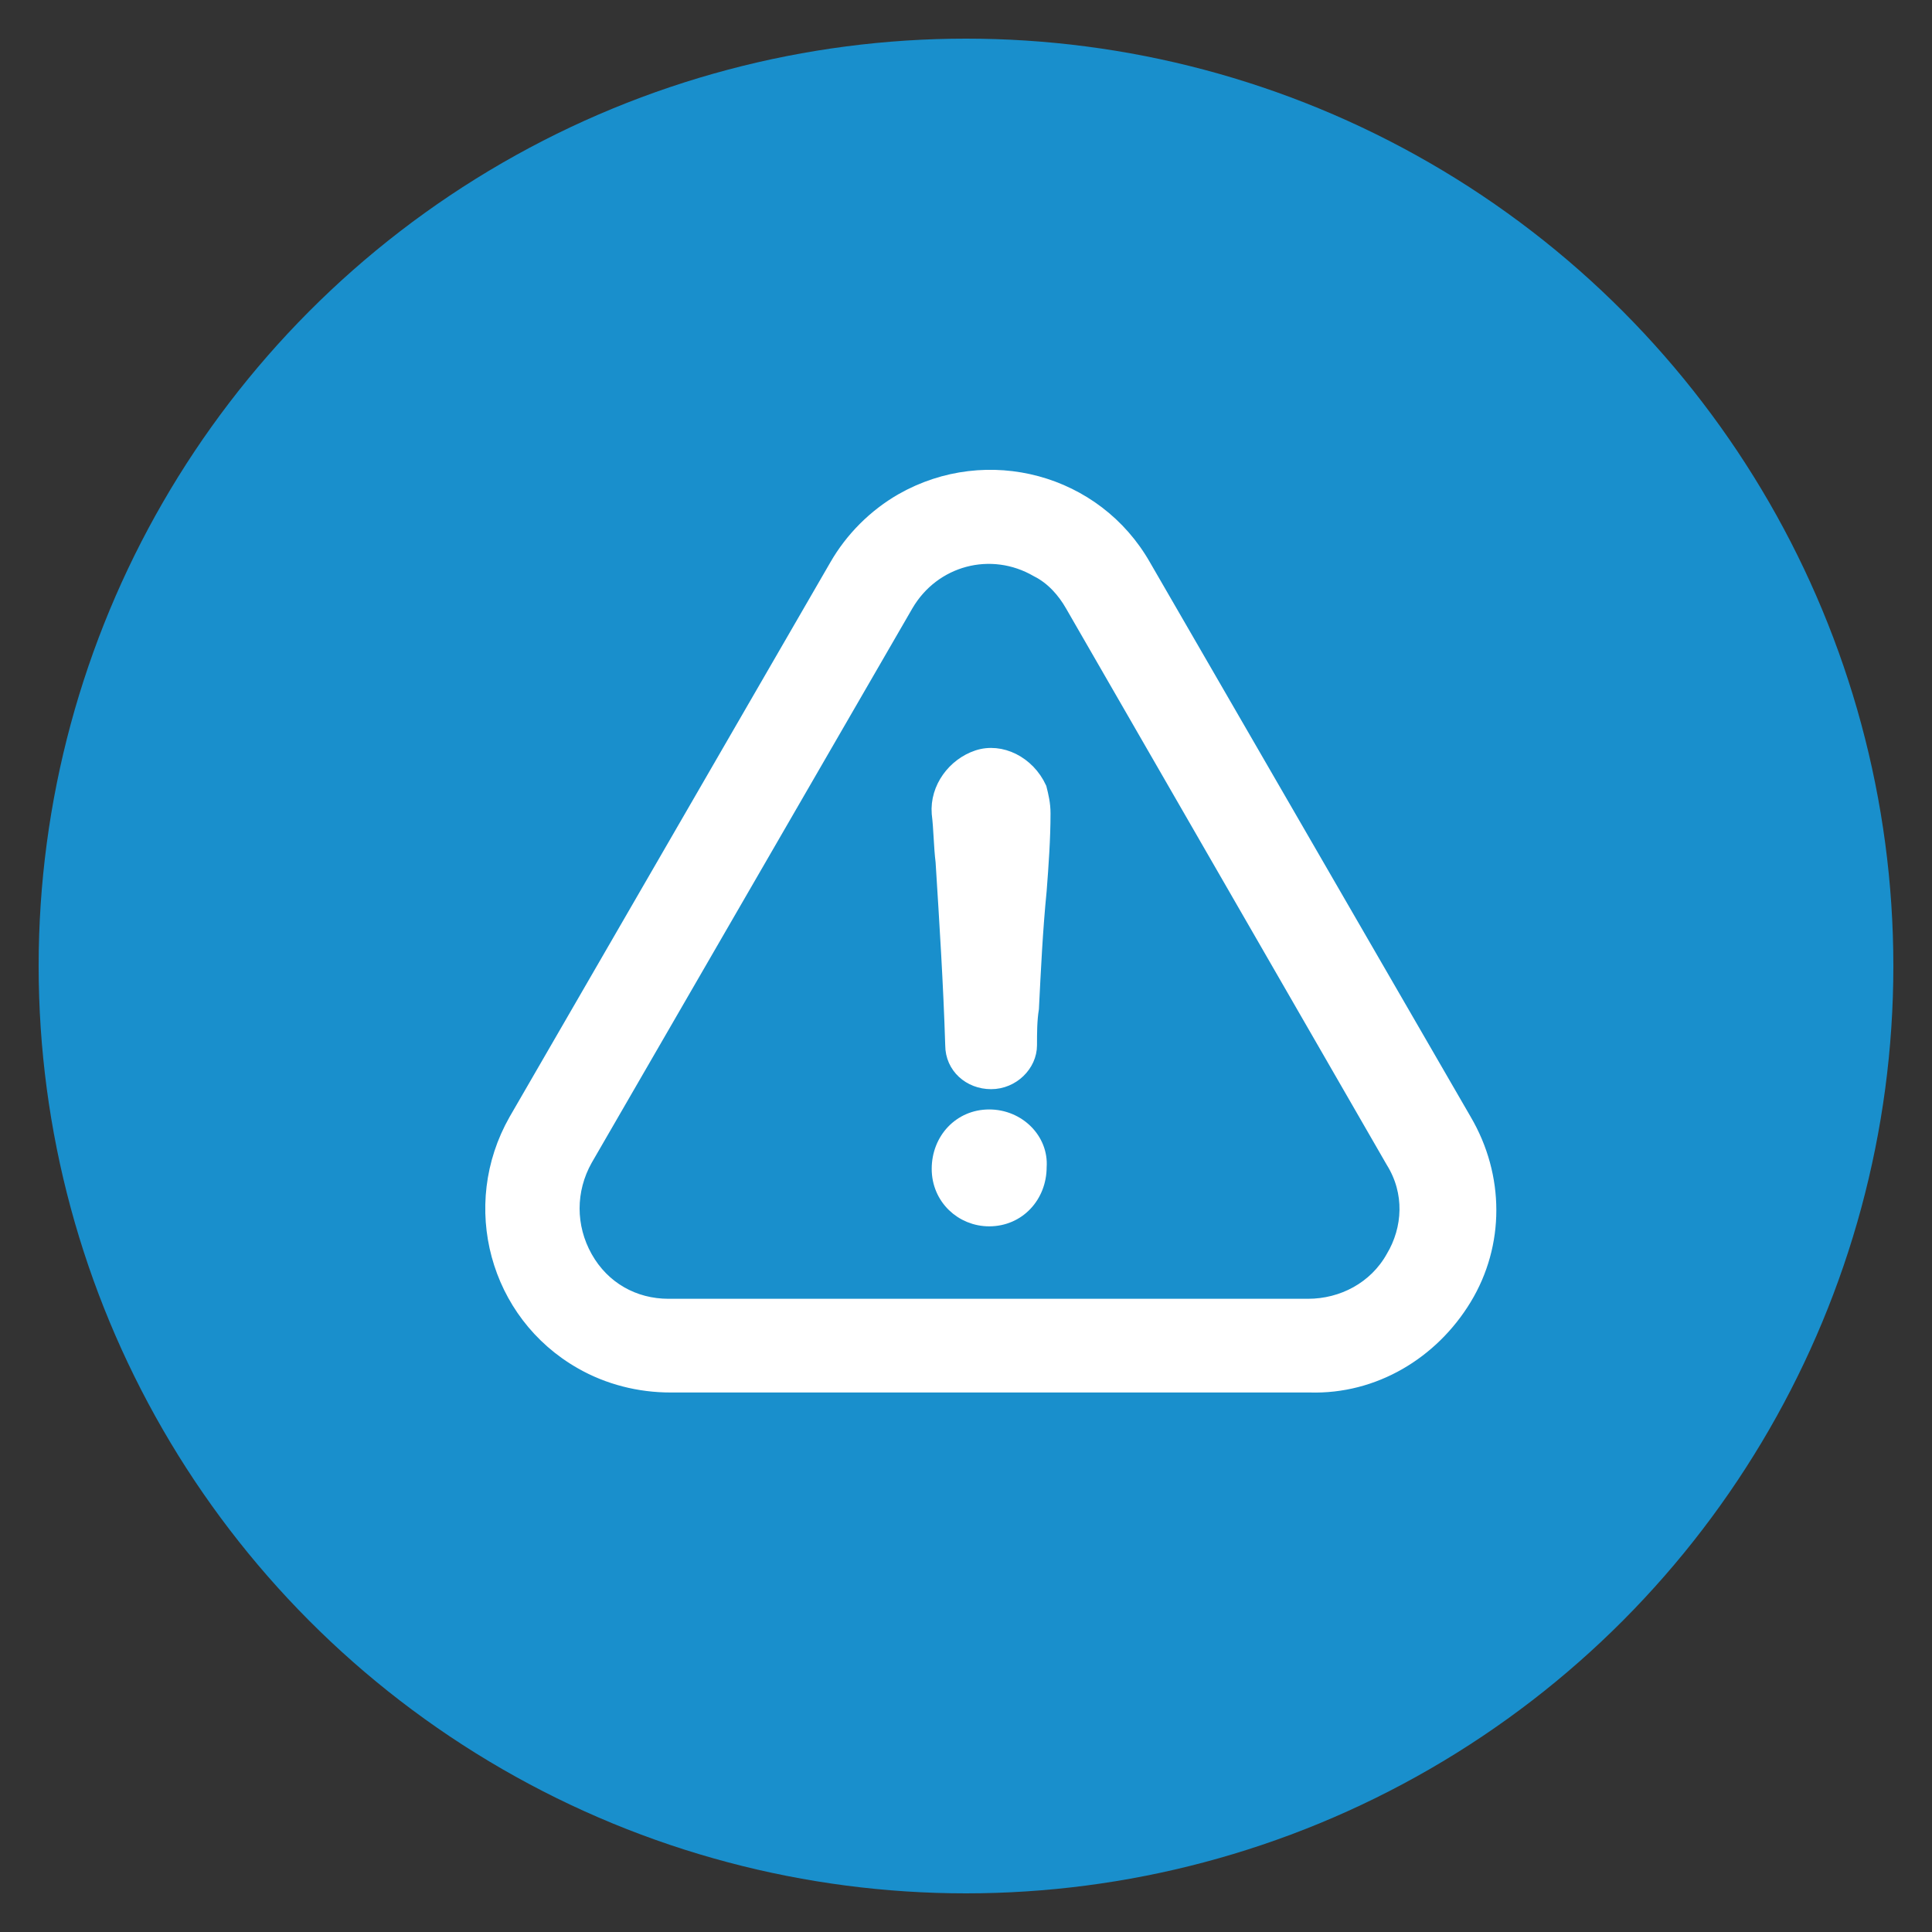
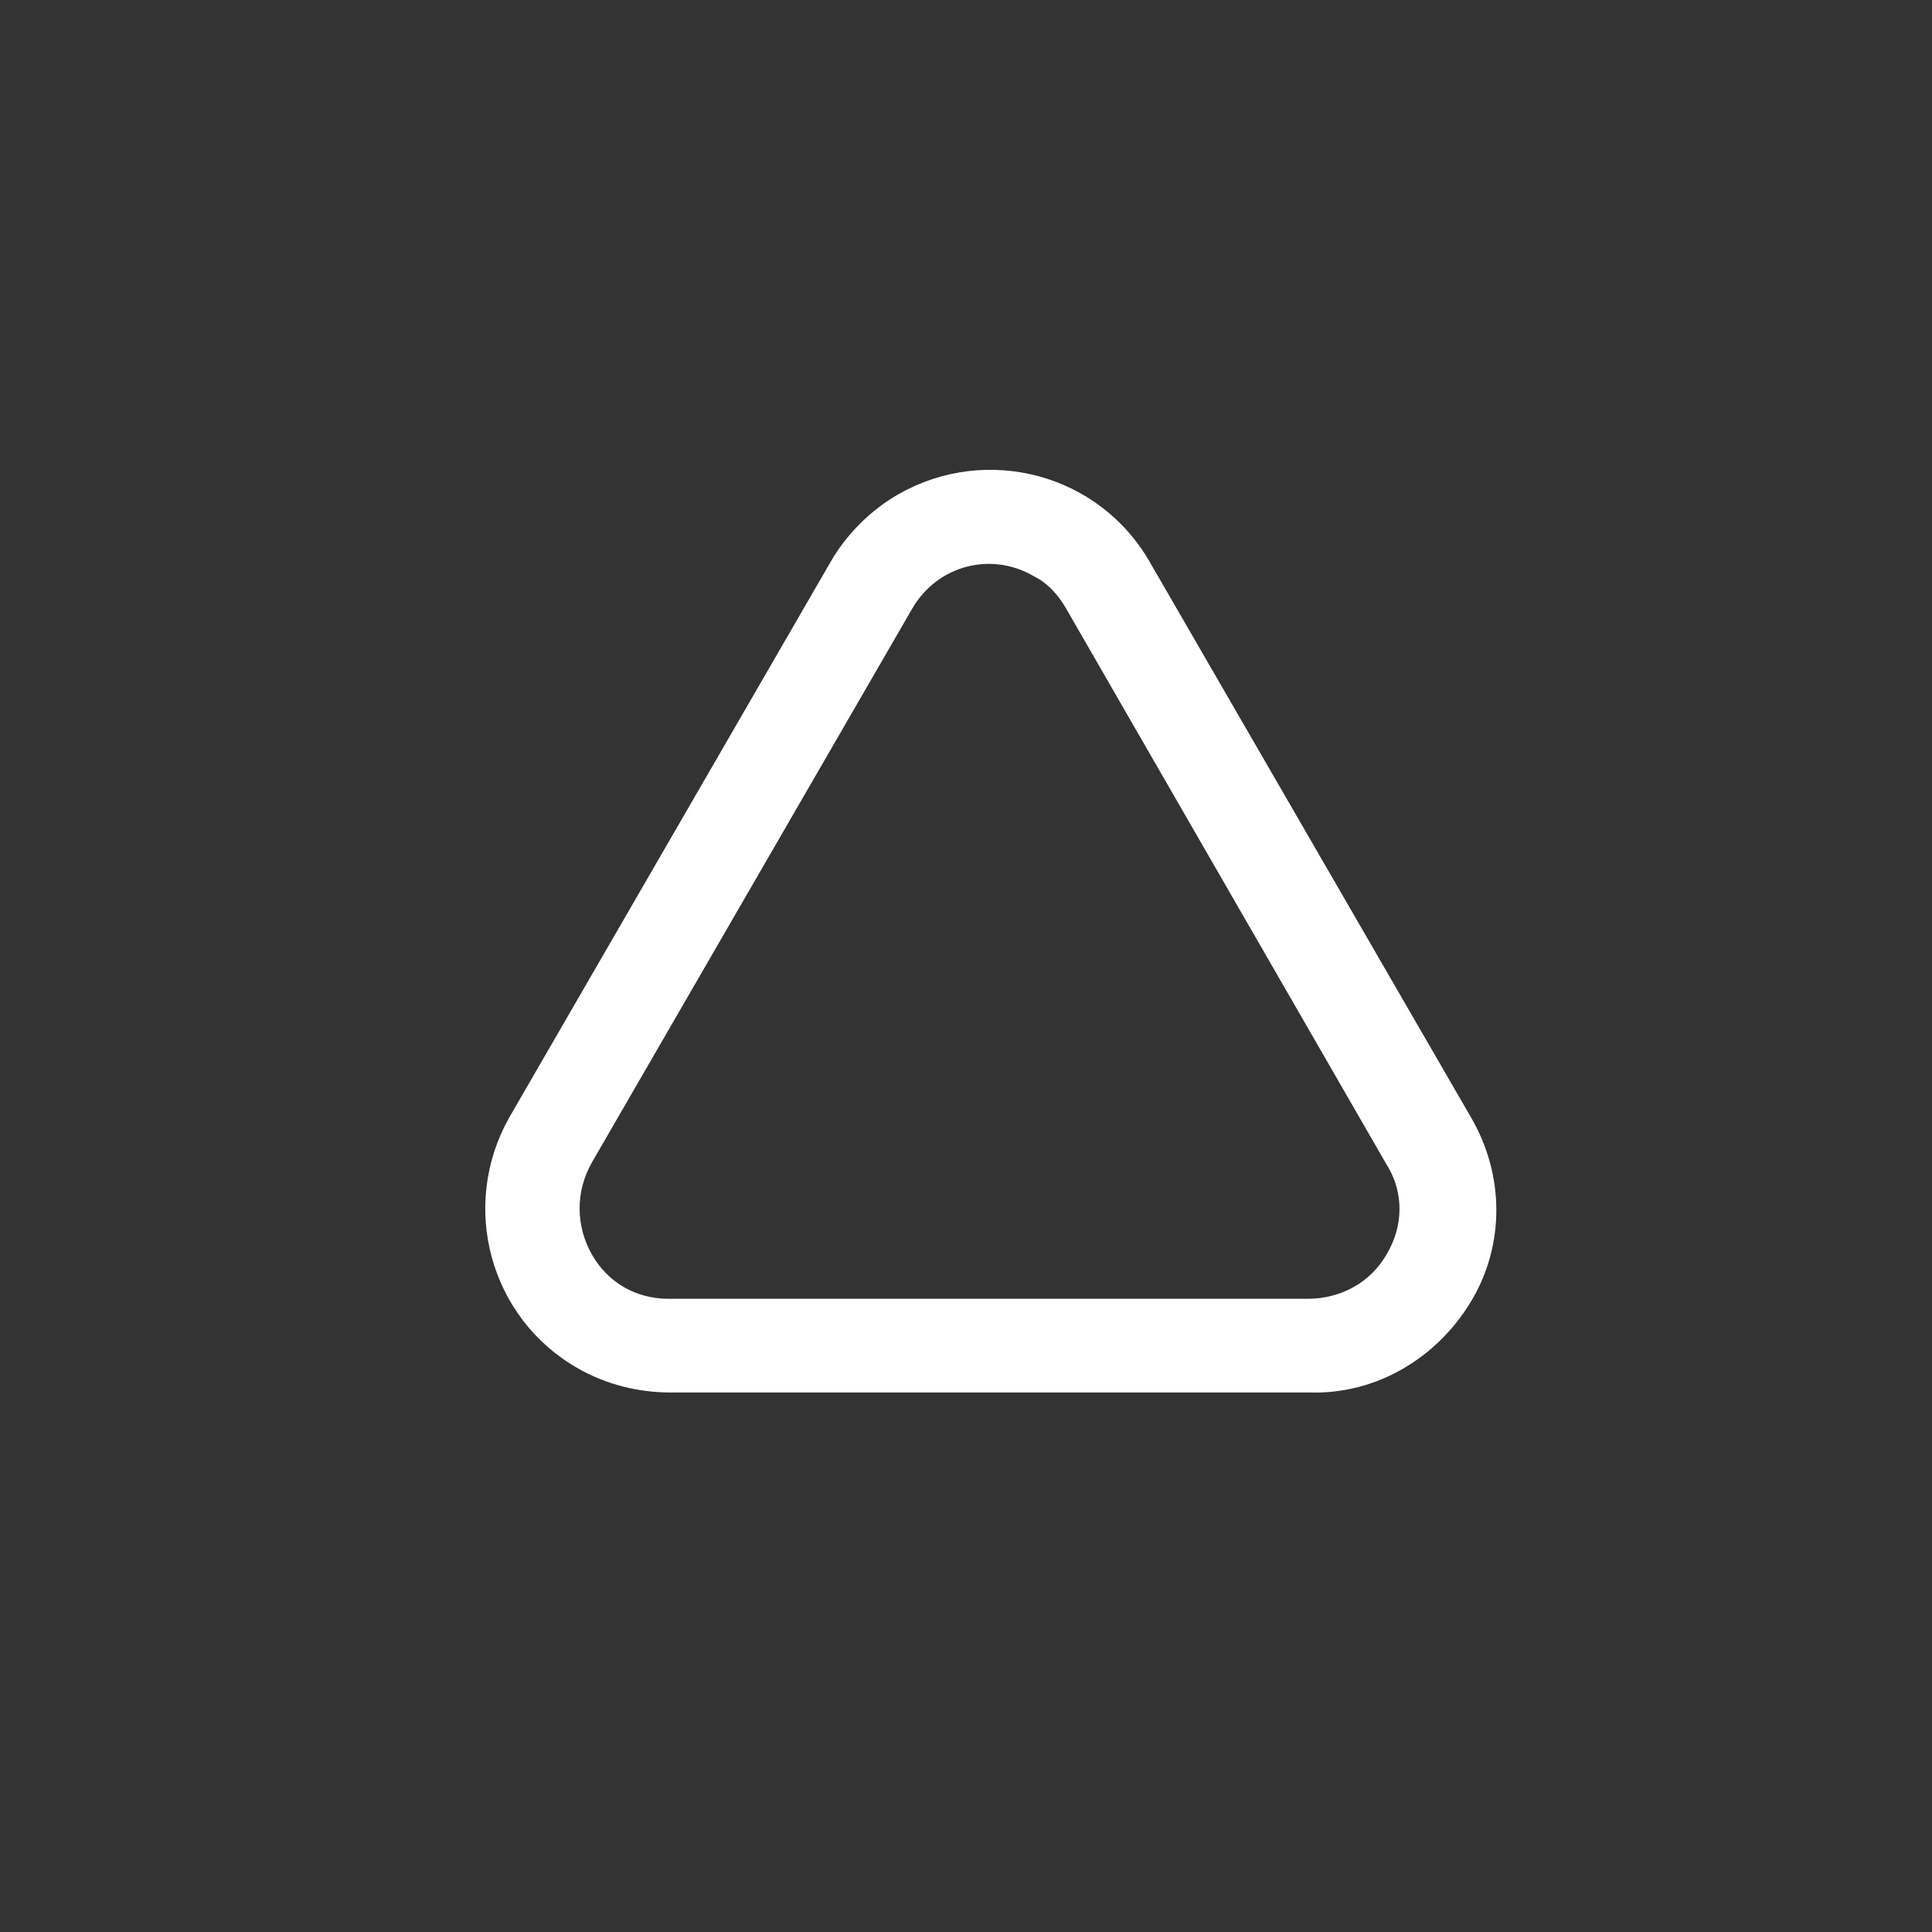
<svg xmlns="http://www.w3.org/2000/svg" version="1.1" id="Layer_1" x="0px" y="0px" viewBox="0 0 100 100" style="enable-background:new 0 0 100 100;" xml:space="preserve">
  <rect x="0" y="0" width="100" height="100" fill="#333333" stroke="none" />
  <style type="text/css">
	.st0{fill:#198FCC;}
	.st1{fill:#FFFFFF;stroke:#FFFFFF;stroke-width:0.75;stroke-miterlimit:10;}
</style>
  <title>Easy Error Handling</title>
  <g id="Layer_2">
    <g id="Layer_1-2">
      <g id="_10">
-         <circle class="st0" cx="50" cy="50" r="48" />
-         <path class="st1" d="M51.2,57.8c-1.5,0-2.6,1.2-2.6,2.7c0,1.5,1.2,2.6,2.6,2.6c1.5,0,2.6-1.2,2.6-2.7     C53.9,59,52.7,57.8,51.2,57.8z" />
        <path class="st1" d="M75.8,67.2c1.7-2.8,1.7-6.3,0-9.2L59.2,29.3c-2.5-4.4-8.1-5.9-12.5-3.4c-1.4,0.8-2.6,2-3.4,3.4L26.7,58     c-2.5,4.4-1,10,3.4,12.5c1.4,0.8,3,1.2,4.6,1.2h33.1C71.1,71.8,74.1,70,75.8,67.2z M72.1,65.1c-0.9,1.6-2.6,2.5-4.4,2.5H34.6     c-1.8,0-3.4-0.9-4.3-2.5c-0.9-1.6-0.9-3.5,0-5.1l16.6-28.7c1.4-2.4,4.4-3.2,6.8-1.8c0.8,0.4,1.4,1.1,1.8,1.8l16.6,28.8     C73.1,61.7,73,63.6,72.1,65.1z" />
-         <path class="st1" d="M50.6,39.2c-1.2,0.4-2.1,1.6-2,2.9c0.1,0.8,0.1,1.7,0.2,2.5c0.2,3.2,0.4,6.3,0.5,9.5c0,1.1,0.9,1.9,2,1.9     c0,0,0,0,0,0c1.1,0,2-0.9,2-1.9c0-0.6,0-1.3,0.1-1.9c0.1-2,0.2-4.1,0.4-6.1c0.1-1.3,0.2-2.7,0.2-4c0-0.5-0.1-0.9-0.2-1.3     C53.2,39.5,51.8,38.8,50.6,39.2z" />
      </g>
    </g>
  </g>
</svg>